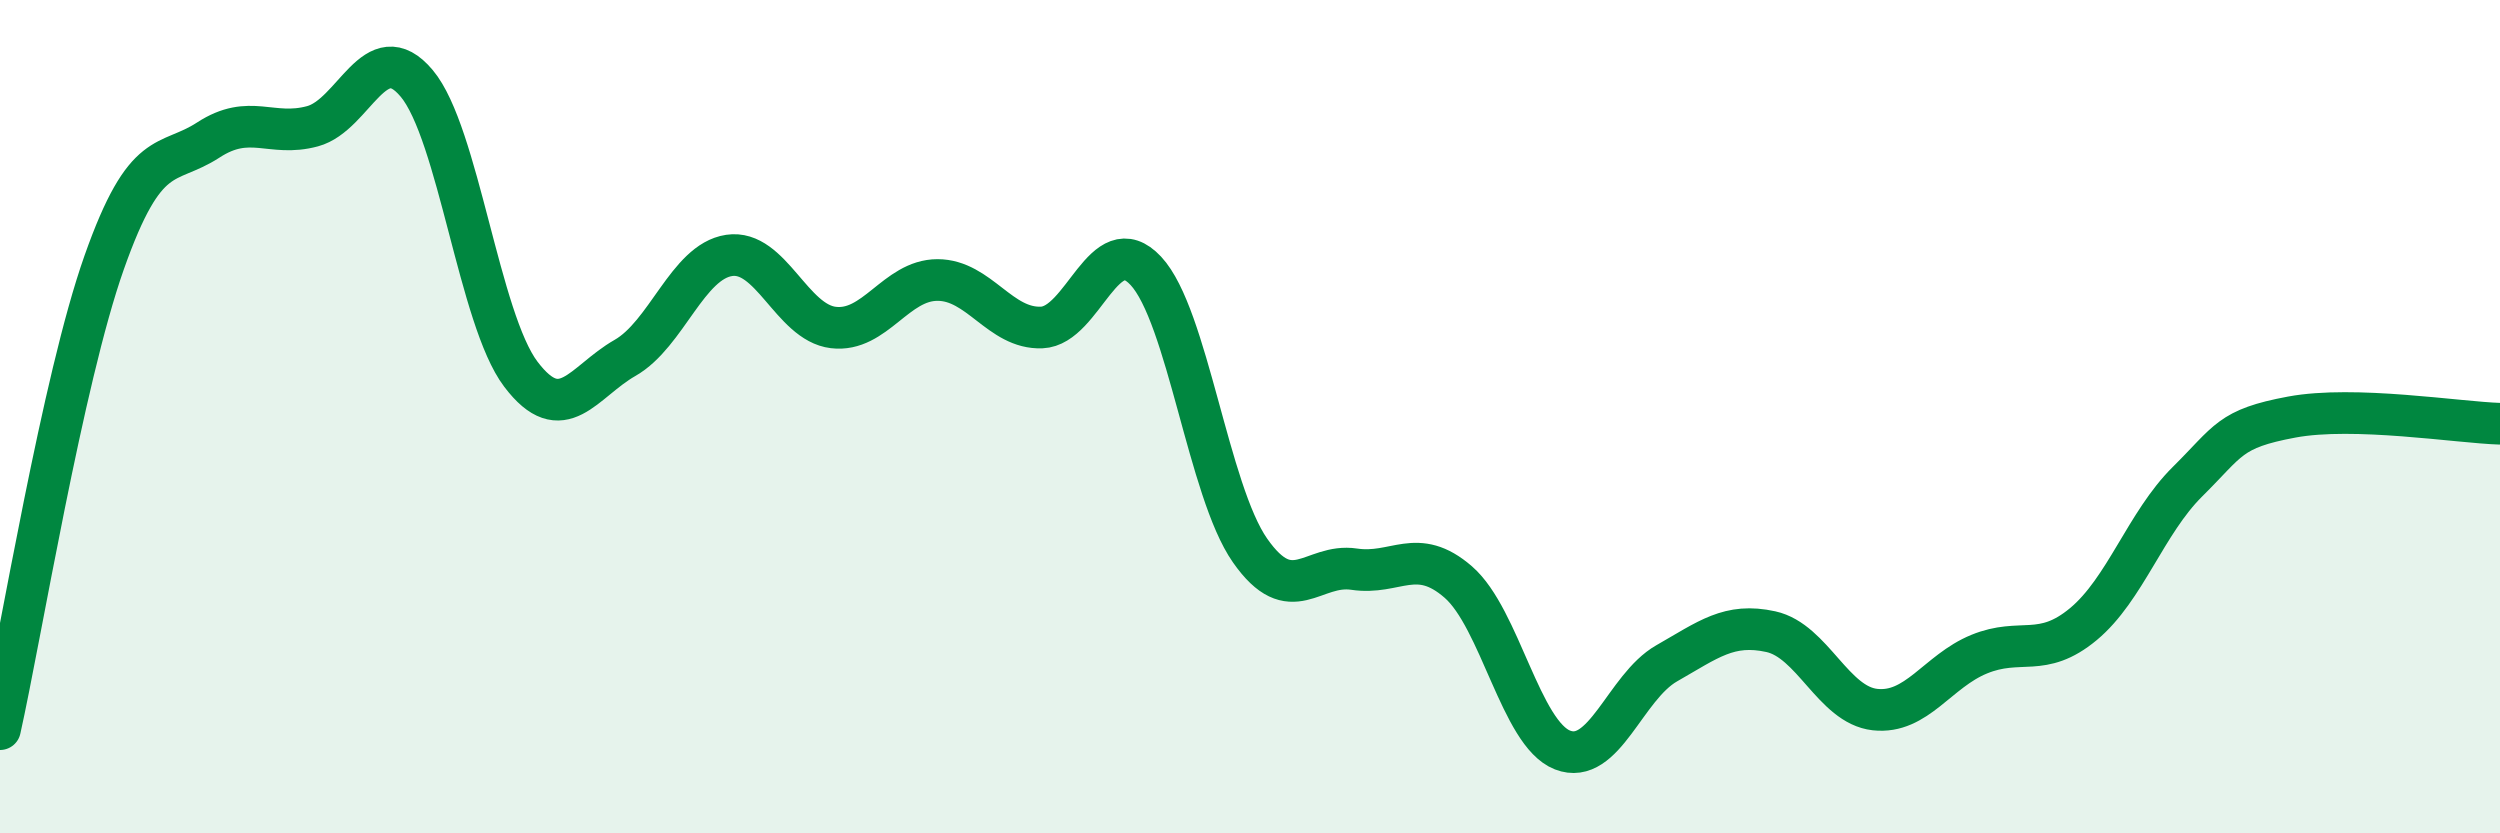
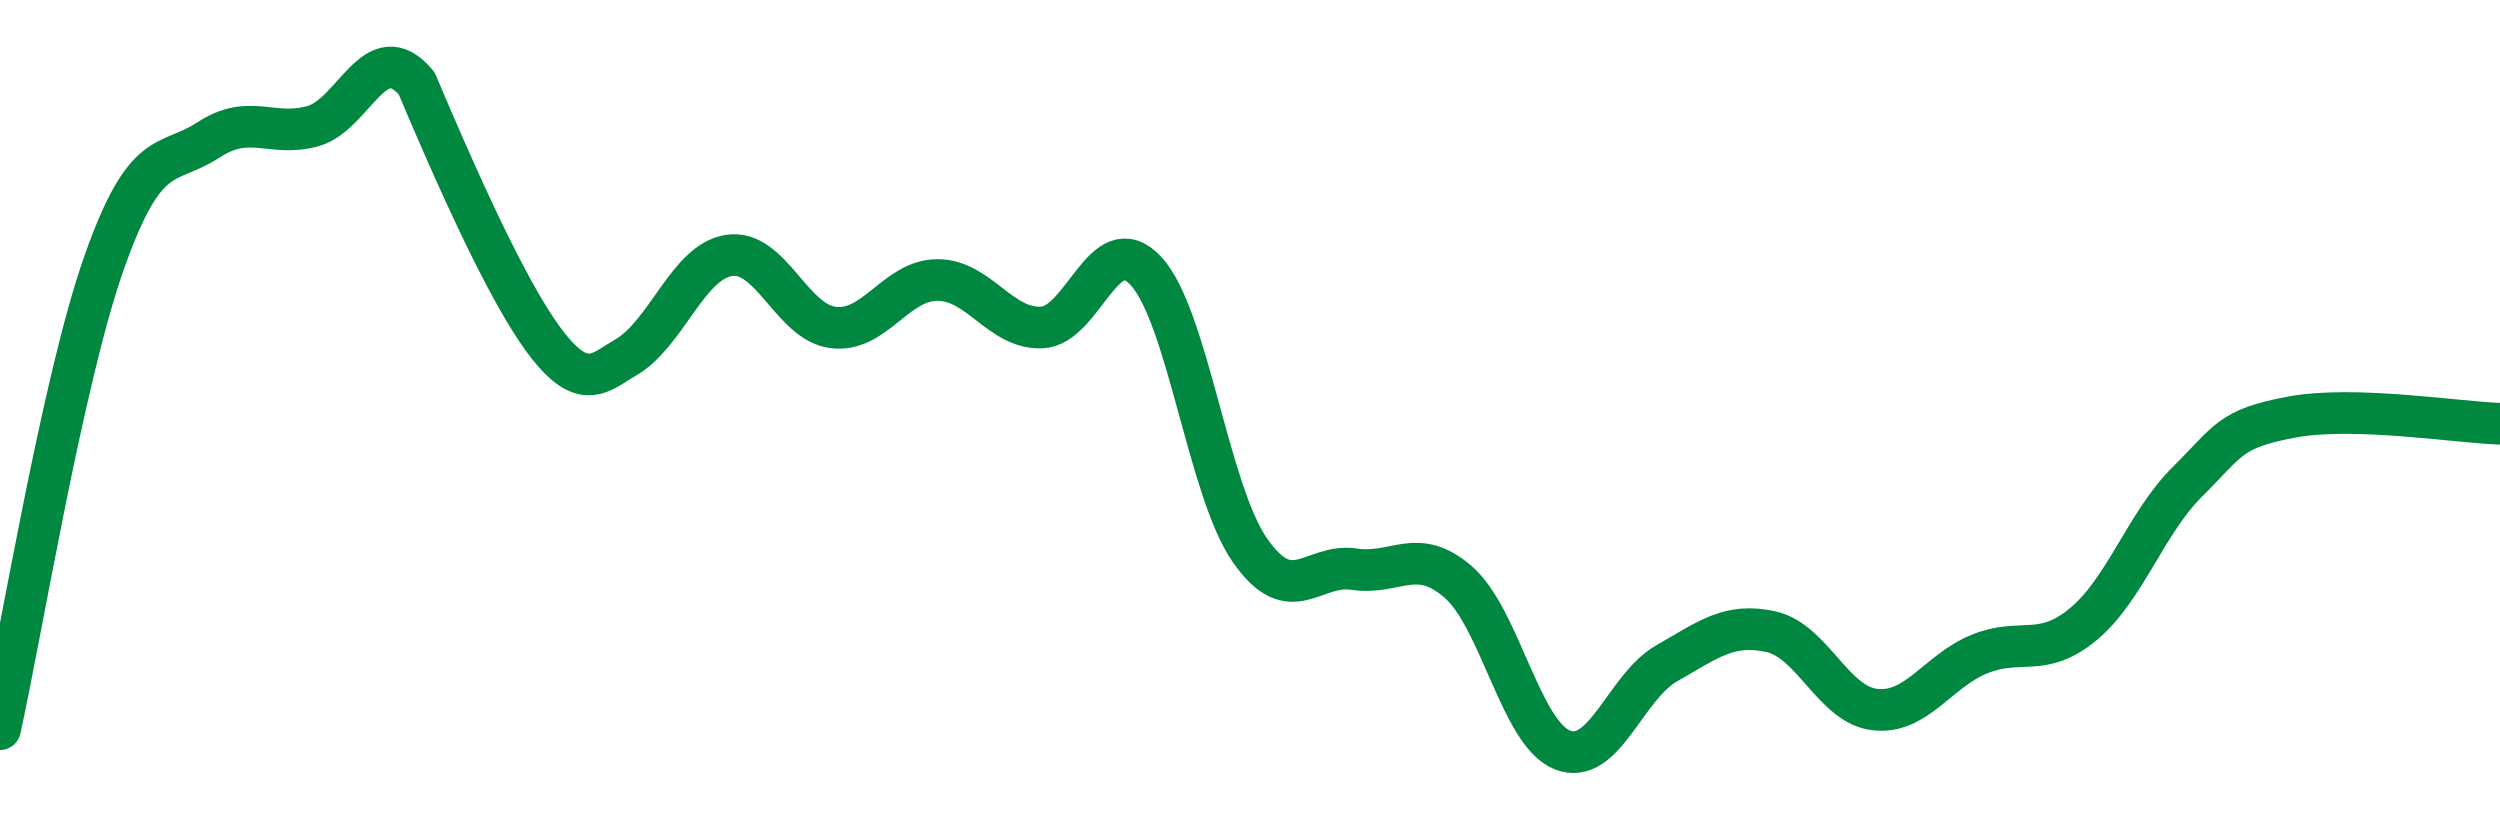
<svg xmlns="http://www.w3.org/2000/svg" width="60" height="20" viewBox="0 0 60 20">
-   <path d="M 0,17.5 C 0.5,15.26 1.5,9.13 2.5,6.3 C 3.5,3.47 4,4.01 5,3.36 C 6,2.71 6.5,3.3 7.5,3.03 C 8.5,2.76 9,0.81 10,2 C 11,3.19 11.5,7.66 12.5,8.98 C 13.5,10.3 14,9.16 15,8.59 C 16,8.02 16.5,6.28 17.5,6.13 C 18.5,5.98 19,7.74 20,7.86 C 21,7.98 21.5,6.72 22.5,6.72 C 23.5,6.72 24,7.9 25,7.86 C 26,7.82 26.5,5.43 27.5,6.5 C 28.5,7.57 29,11.78 30,13.21 C 31,14.64 31.5,13.51 32.5,13.66 C 33.5,13.81 34,13.1 35,13.97 C 36,14.84 36.5,17.61 37.5,18 C 38.5,18.39 39,16.49 40,15.92 C 41,15.35 41.5,14.94 42.5,15.16 C 43.5,15.38 44,16.92 45,17.03 C 46,17.14 46.5,16.11 47.5,15.7 C 48.5,15.29 49,15.81 50,14.98 C 51,14.15 51.5,12.55 52.5,11.56 C 53.5,10.57 53.5,10.29 55,10.01 C 56.5,9.73 59,10.14 60,10.17L60 20L0 20Z" fill="#008740" opacity="0.1" stroke-linecap="round" stroke-linejoin="round" />
-   <path d="M 0,17.5 C 0.5,15.26 1.5,9.13 2.5,6.3 C 3.5,3.47 4,4.01 5,3.36 C 6,2.71 6.5,3.3 7.5,3.03 C 8.5,2.76 9,0.81 10,2 C 11,3.19 11.5,7.66 12.5,8.98 C 13.5,10.3 14,9.16 15,8.59 C 16,8.02 16.5,6.28 17.5,6.13 C 18.5,5.98 19,7.74 20,7.86 C 21,7.98 21.5,6.72 22.5,6.72 C 23.5,6.72 24,7.9 25,7.86 C 26,7.82 26.5,5.43 27.5,6.5 C 28.5,7.57 29,11.78 30,13.21 C 31,14.64 31.5,13.51 32.5,13.66 C 33.5,13.81 34,13.1 35,13.97 C 36,14.84 36.5,17.61 37.5,18 C 38.5,18.39 39,16.49 40,15.92 C 41,15.35 41.5,14.94 42.5,15.16 C 43.5,15.38 44,16.92 45,17.03 C 46,17.14 46.5,16.11 47.5,15.7 C 48.5,15.29 49,15.81 50,14.98 C 51,14.15 51.5,12.55 52.5,11.56 C 53.5,10.57 53.5,10.29 55,10.01 C 56.5,9.73 59,10.14 60,10.17" stroke="#008740" stroke-width="1" fill="none" stroke-linecap="round" stroke-linejoin="round" />
+   <path d="M 0,17.5 C 0.5,15.26 1.5,9.13 2.5,6.3 C 3.5,3.47 4,4.01 5,3.36 C 6,2.71 6.5,3.3 7.5,3.03 C 8.5,2.76 9,0.81 10,2 C 13.5,10.3 14,9.16 15,8.59 C 16,8.02 16.5,6.28 17.5,6.13 C 18.5,5.98 19,7.74 20,7.86 C 21,7.98 21.5,6.72 22.5,6.72 C 23.5,6.72 24,7.9 25,7.86 C 26,7.82 26.5,5.43 27.5,6.5 C 28.5,7.57 29,11.78 30,13.21 C 31,14.64 31.5,13.51 32.5,13.66 C 33.5,13.81 34,13.1 35,13.97 C 36,14.84 36.5,17.61 37.5,18 C 38.5,18.39 39,16.49 40,15.92 C 41,15.35 41.5,14.94 42.5,15.16 C 43.5,15.38 44,16.92 45,17.03 C 46,17.14 46.5,16.11 47.5,15.7 C 48.5,15.29 49,15.81 50,14.98 C 51,14.15 51.5,12.55 52.5,11.56 C 53.5,10.57 53.5,10.29 55,10.01 C 56.5,9.73 59,10.14 60,10.17" stroke="#008740" stroke-width="1" fill="none" stroke-linecap="round" stroke-linejoin="round" />
</svg>